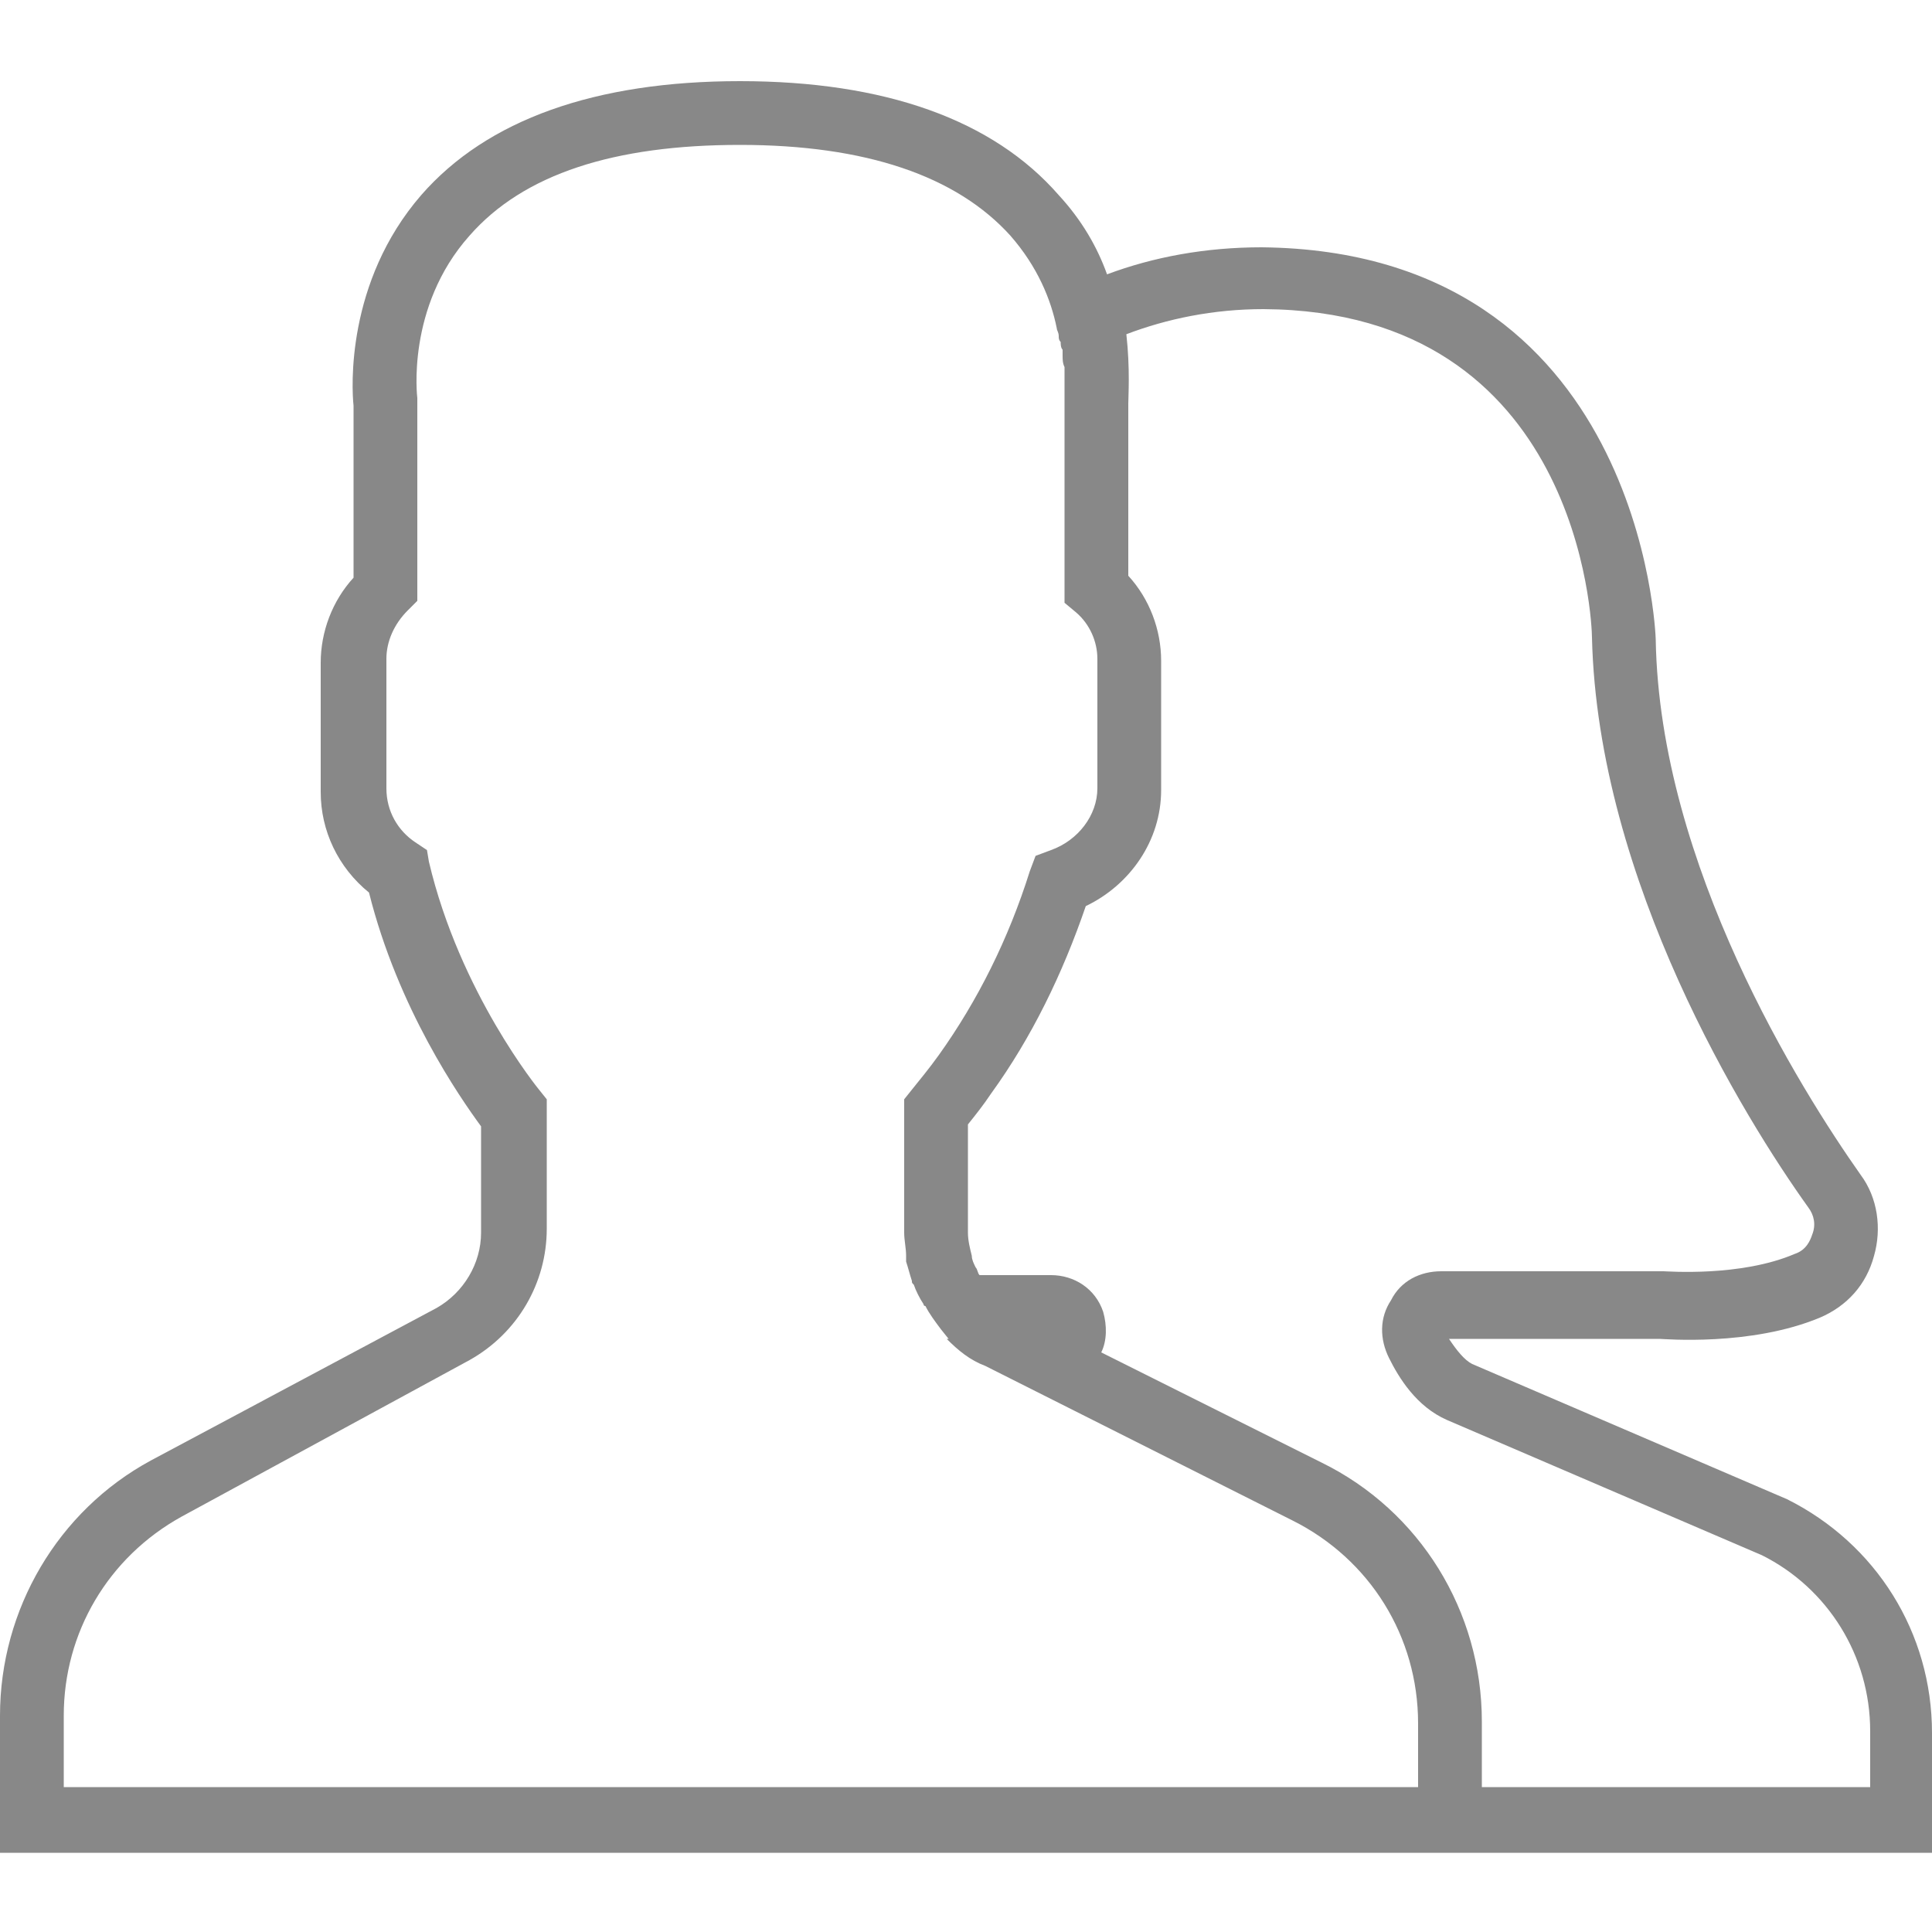
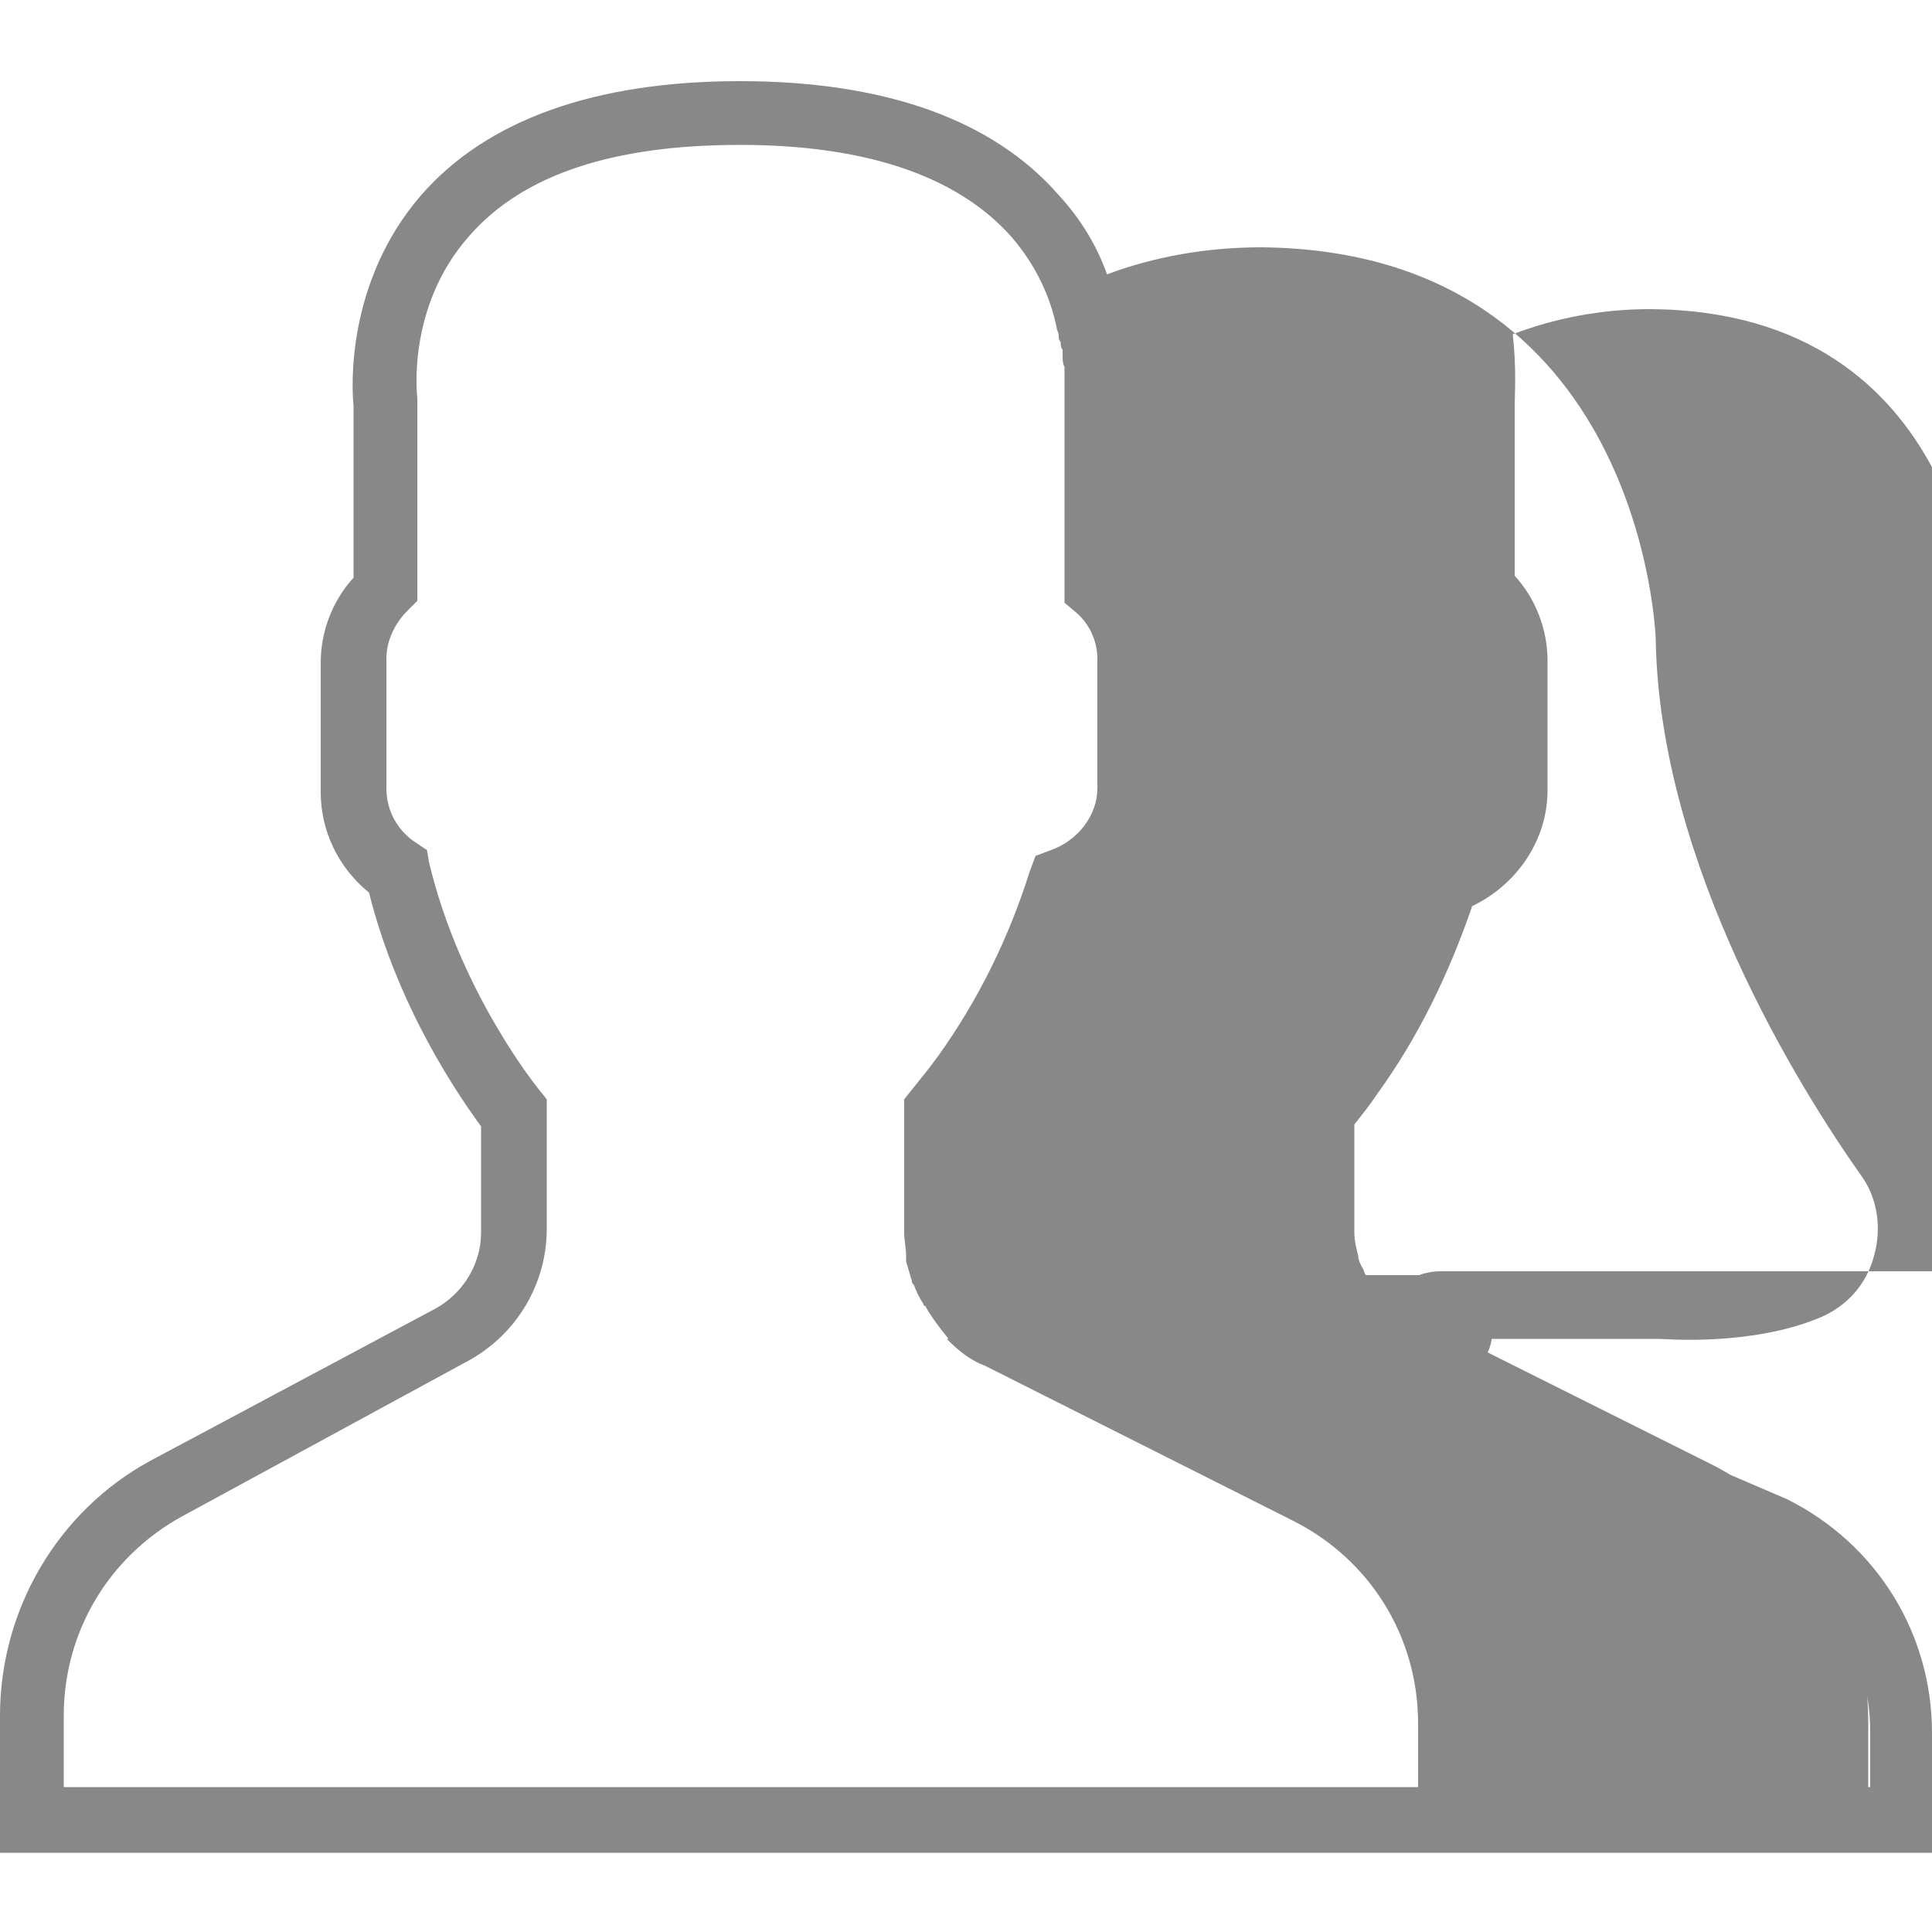
<svg xmlns="http://www.w3.org/2000/svg" version="1.1" id="Layer_1" x="0px" y="0px" viewBox="0 0 100 100" style="enable-background:new 0 0 100 100;" xml:space="preserve">
  <style type="text/css">
	.st0{fill:#888888;}
</style>
  <g>
-     <path class="st0" d="M92.5,77.6l-16.3-7c-0.4-0.2-0.8-0.7-1.2-1.3l10.9,0c0.2,0,4.7,0.4,8.3-1.1c1.4-0.6,2.4-1.7,2.8-3.2   c0.4-1.4,0.2-3-0.7-4.2c-3.1-4.4-10.4-16-10.6-27.7c0-0.2-0.7-20.1-20.4-20.3c-2.9,0-5.6,0.5-8,1.4c-0.5-1.4-1.3-2.8-2.5-4.1   c-3.4-3.9-9-5.9-16.5-5.9c-7.5,0-13.1,2-16.5,5.9c-3.9,4.5-3.6,10-3.5,10.9v8.9c-1.1,1.2-1.7,2.8-1.7,4.4v6.7c0,2,0.9,3.9,2.5,5.2   c1.5,6,4.7,10.6,5.8,12.1v5.5c0,1.6-0.9,3.1-2.3,3.9L7.8,75.6C3,78.2,0,83.3,0,88.8v7.1h100v-6.2C100,84.5,97.1,79.9,92.5,77.6   L92.5,77.6z M73.3,92.5h-70v-3.7c0-4.3,2.3-8.2,6.1-10.3l14.9-8.1c2.5-1.4,4-4,4-6.8v-6.7l-0.4-0.5c0,0-4.1-5-5.7-11.8L22.1,44   l-0.6-0.4C20.6,43,20,42,20,40.8v-6.7c0-0.9,0.4-1.8,1.1-2.5l0.5-0.5V20.8l0-0.2c0,0-0.6-4.7,2.7-8.4c2.8-3.2,7.5-4.7,14-4.7   c6.5,0,11.2,1.6,14,4.7c1.4,1.6,2.1,3.3,2.4,4.8c0,0.1,0.1,0.2,0.1,0.4c0,0.1,0,0.2,0.1,0.3c0,0.1,0,0.3,0.1,0.4c0,0.1,0,0.2,0,0.3   c0,0.2,0,0.4,0.1,0.6c0,0,0,0,0,0c0,0.2,0,0.3,0,0.5c0,0,0,0.1,0,0.1c0,0.1,0,0.3,0,0.4v0c0,0.4,0,0.6,0,0.6l0,10.6l0.6,0.5   c0.7,0.6,1.1,1.5,1.1,2.4v6.7c0,1.4-1,2.7-2.4,3.2l-0.8,0.3l-0.3,0.8c-1.1,3.5-2.7,6.7-4.7,9.5c-0.5,0.7-1,1.3-1.4,1.8l-0.4,0.5   v6.9c0,0.4,0.1,0.8,0.1,1.2c0,0.1,0,0.2,0,0.3c0.1,0.3,0.2,0.7,0.3,1c0,0.1,0,0.1,0.1,0.2c0.1,0.3,0.3,0.7,0.5,1c0,0,0,0.1,0.1,0.1   c0.2,0.4,0.5,0.8,0.8,1.2l0.4,0.5H49c0.6,0.6,1.2,1.1,2,1.4l15.9,8c4,2,6.5,6,6.5,10.5V92.5z M96.7,92.5h-20v-3.4   c0-5.7-3.2-10.9-8.3-13.4l-11.4-5.7c0.3-0.6,0.3-1.4,0.1-2.1c-0.4-1.2-1.5-1.9-2.7-1.9h-3.7c-0.1-0.1-0.1-0.3-0.2-0.4   c-0.1-0.2-0.2-0.4-0.2-0.6c-0.1-0.4-0.2-0.8-0.2-1.2v-5.6c0.4-0.5,0.8-1,1.2-1.6c2.1-2.9,3.7-6.2,4.9-9.7c2.3-1.1,3.9-3.4,3.9-6   v-6.7c0-1.6-0.6-3.2-1.7-4.4v-8.9c0-0.4,0.1-1.8-0.1-3.6c2.1-0.8,4.5-1.3,7.1-1.3c16.4,0.1,17,16.3,17,17   c0.3,12.6,7.9,24.9,11.2,29.5c0.3,0.4,0.4,0.9,0.2,1.4c-0.1,0.3-0.3,0.8-0.9,1c-2.8,1.2-6.6,0.9-6.8,0.9H74.6   c-1.1,0-2.1,0.5-2.6,1.5c-0.6,0.9-0.6,2-0.1,3c0.5,1,1.4,2.5,3,3.2l16.3,7c3.4,1.7,5.6,5.2,5.6,9.1V92.5z M96.7,92.5" />
+     <path class="st0" d="M92.5,77.6l-16.3-7c-0.4-0.2-0.8-0.7-1.2-1.3l10.9,0c0.2,0,4.7,0.4,8.3-1.1c1.4-0.6,2.4-1.7,2.8-3.2   c0.4-1.4,0.2-3-0.7-4.2c-3.1-4.4-10.4-16-10.6-27.7c0-0.2-0.7-20.1-20.4-20.3c-2.9,0-5.6,0.5-8,1.4c-0.5-1.4-1.3-2.8-2.5-4.1   c-3.4-3.9-9-5.9-16.5-5.9c-7.5,0-13.1,2-16.5,5.9c-3.9,4.5-3.6,10-3.5,10.9v8.9c-1.1,1.2-1.7,2.8-1.7,4.4v6.7c0,2,0.9,3.9,2.5,5.2   c1.5,6,4.7,10.6,5.8,12.1v5.5c0,1.6-0.9,3.1-2.3,3.9L7.8,75.6C3,78.2,0,83.3,0,88.8v7.1h100v-6.2C100,84.5,97.1,79.9,92.5,77.6   L92.5,77.6z M73.3,92.5h-70v-3.7c0-4.3,2.3-8.2,6.1-10.3l14.9-8.1c2.5-1.4,4-4,4-6.8v-6.7l-0.4-0.5c0,0-4.1-5-5.7-11.8L22.1,44   l-0.6-0.4C20.6,43,20,42,20,40.8v-6.7c0-0.9,0.4-1.8,1.1-2.5l0.5-0.5V20.8l0-0.2c0,0-0.6-4.7,2.7-8.4c2.8-3.2,7.5-4.7,14-4.7   c6.5,0,11.2,1.6,14,4.7c1.4,1.6,2.1,3.3,2.4,4.8c0,0.1,0.1,0.2,0.1,0.4c0,0.1,0,0.2,0.1,0.3c0,0.1,0,0.3,0.1,0.4c0,0.1,0,0.2,0,0.3   c0,0.2,0,0.4,0.1,0.6c0,0,0,0,0,0c0,0.2,0,0.3,0,0.5c0,0,0,0.1,0,0.1c0,0.1,0,0.3,0,0.4v0c0,0.4,0,0.6,0,0.6l0,10.6l0.6,0.5   c0.7,0.6,1.1,1.5,1.1,2.4v6.7c0,1.4-1,2.7-2.4,3.2l-0.8,0.3l-0.3,0.8c-1.1,3.5-2.7,6.7-4.7,9.5c-0.5,0.7-1,1.3-1.4,1.8l-0.4,0.5   v6.9c0,0.4,0.1,0.8,0.1,1.2c0,0.1,0,0.2,0,0.3c0.1,0.3,0.2,0.7,0.3,1c0,0.1,0,0.1,0.1,0.2c0.1,0.3,0.3,0.7,0.5,1c0,0,0,0.1,0.1,0.1   c0.2,0.4,0.5,0.8,0.8,1.2l0.4,0.5H49c0.6,0.6,1.2,1.1,2,1.4l15.9,8c4,2,6.5,6,6.5,10.5V92.5z M96.7,92.5v-3.4   c0-5.7-3.2-10.9-8.3-13.4l-11.4-5.7c0.3-0.6,0.3-1.4,0.1-2.1c-0.4-1.2-1.5-1.9-2.7-1.9h-3.7c-0.1-0.1-0.1-0.3-0.2-0.4   c-0.1-0.2-0.2-0.4-0.2-0.6c-0.1-0.4-0.2-0.8-0.2-1.2v-5.6c0.4-0.5,0.8-1,1.2-1.6c2.1-2.9,3.7-6.2,4.9-9.7c2.3-1.1,3.9-3.4,3.9-6   v-6.7c0-1.6-0.6-3.2-1.7-4.4v-8.9c0-0.4,0.1-1.8-0.1-3.6c2.1-0.8,4.5-1.3,7.1-1.3c16.4,0.1,17,16.3,17,17   c0.3,12.6,7.9,24.9,11.2,29.5c0.3,0.4,0.4,0.9,0.2,1.4c-0.1,0.3-0.3,0.8-0.9,1c-2.8,1.2-6.6,0.9-6.8,0.9H74.6   c-1.1,0-2.1,0.5-2.6,1.5c-0.6,0.9-0.6,2-0.1,3c0.5,1,1.4,2.5,3,3.2l16.3,7c3.4,1.7,5.6,5.2,5.6,9.1V92.5z M96.7,92.5" />
  </g>
</svg>